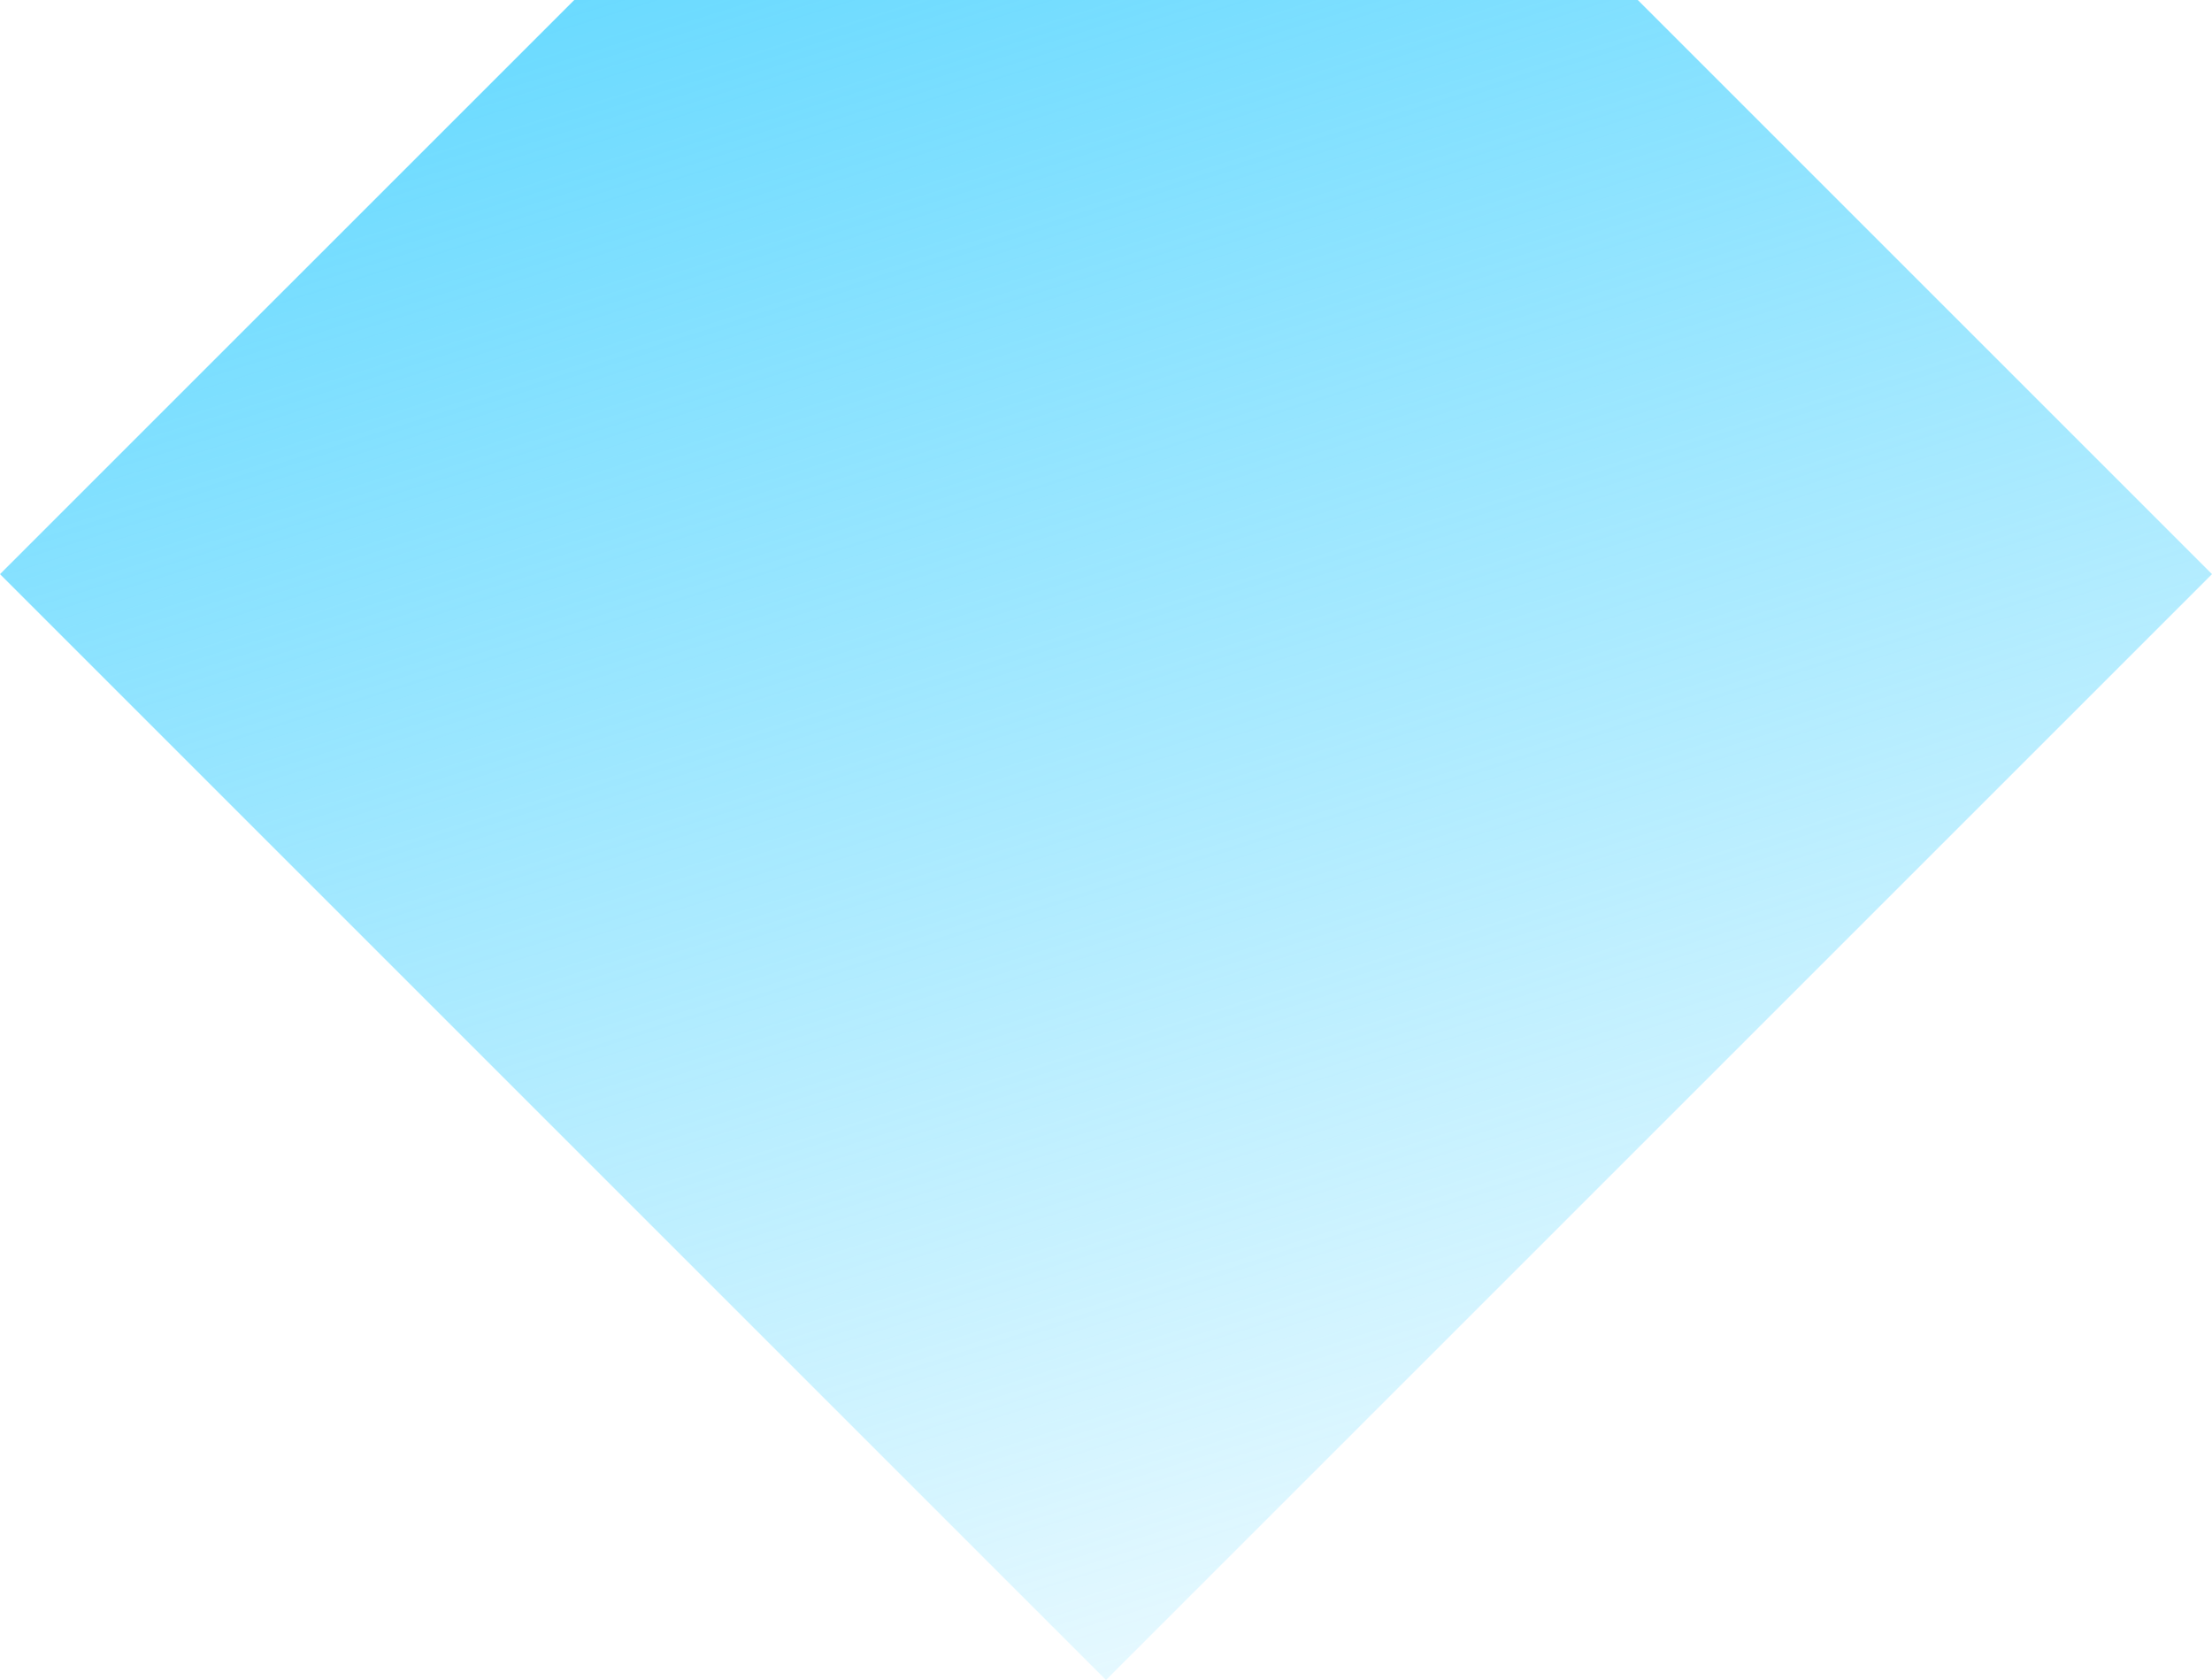
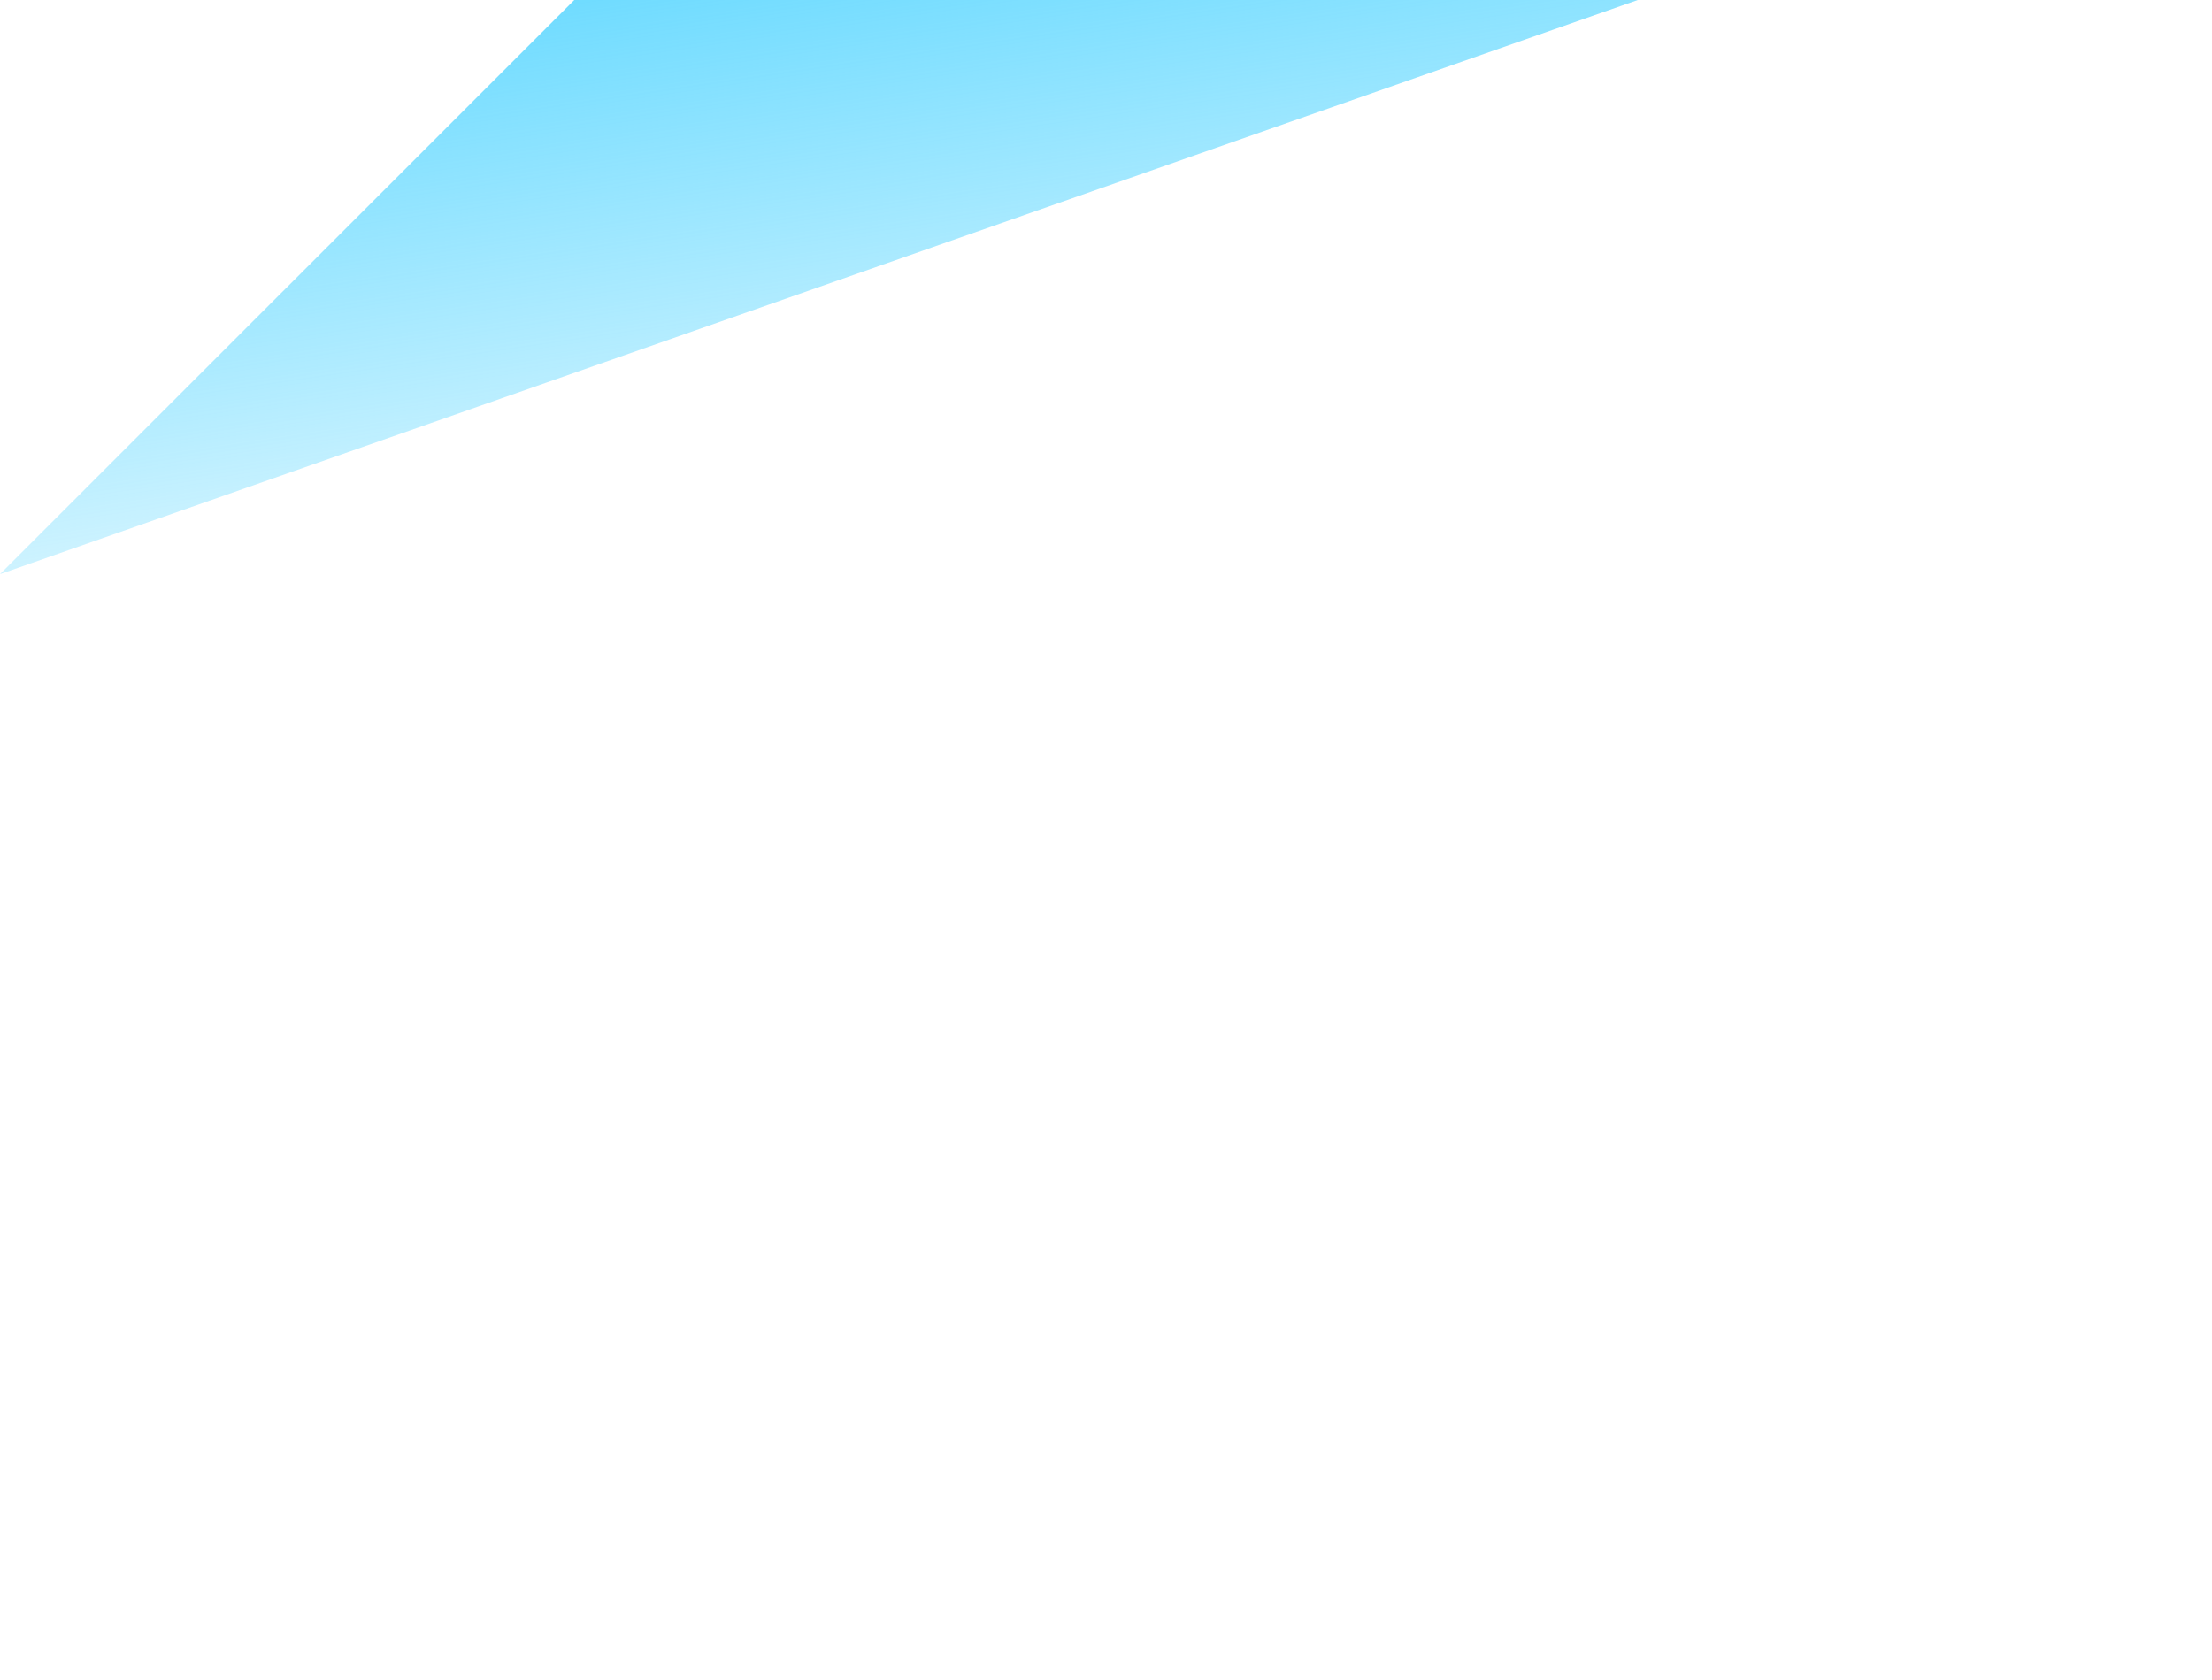
<svg xmlns="http://www.w3.org/2000/svg" width="438.621" height="333.175" viewBox="0 0 438.621 333.175">
  <defs>
    <linearGradient id="linear-gradient" x1="0.231" y1="-0.23" x2="0.798" y2="1.116" gradientUnits="objectBoundingBox">
      <stop offset="0" stop-color="#51d4ff" />
      <stop offset="1" stop-color="#51d4ff" stop-opacity="0" />
    </linearGradient>
  </defs>
-   <path id="Path_19125" data-name="Path 19125" d="M113.867,0,0,113.866l219.311,219.31,219.31-219.31L324.755,0Z" transform="translate(0 0)" fill="url(#linear-gradient)" />
+   <path id="Path_19125" data-name="Path 19125" d="M113.867,0,0,113.866L324.755,0Z" transform="translate(0 0)" fill="url(#linear-gradient)" />
</svg>